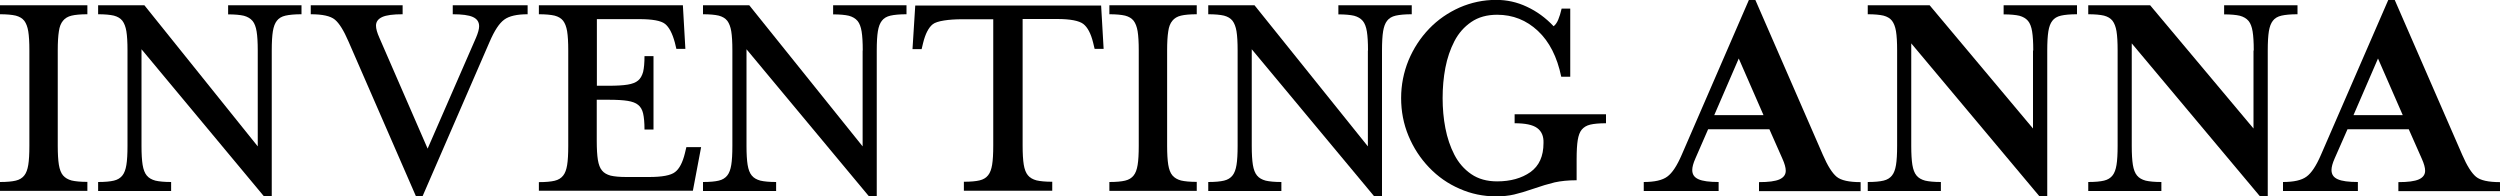
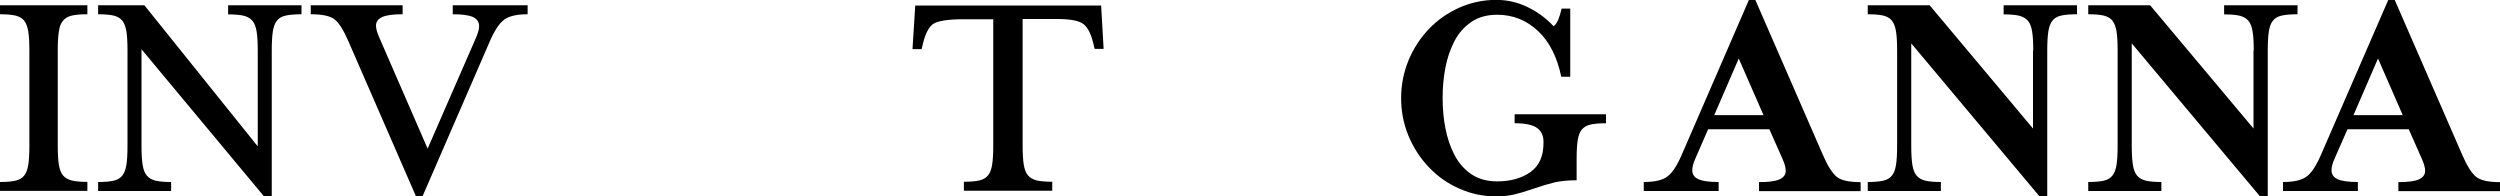
<svg xmlns="http://www.w3.org/2000/svg" version="1.1" x="0px" y="0px" width="2000px" height="157.1px" viewBox="0 0 2000 157.1" style="enable-background:new 0 0 2000 157.1;" xml:space="preserve">
  <style type="text/css">
	.st0{fill:#000;}
</style>
  <g>
    <path class="st0" d="M403.4,15.7c-4,2.9-7.8,8.7-11.6,17.5L338,157.1h-5.2l-54-123.9c-3.8-8.8-7.4-14.6-10.9-17.5   c-3.5-2.9-9.9-4.3-19.3-4.3V4.2h73.5v7.2c-7.6,0-13,0.7-16.3,2.2c-3.3,1.5-5,3.8-5,6.9c0,2.5,0.9,5.7,2.7,9.7l38.6,88.7l38.7-88.7   c1.6-3.8,2.5-6.9,2.5-9.2c0-3.5-1.7-5.9-5-7.4c-3.3-1.5-8.7-2.2-16.1-2.2V4.2h59.9v7.2C413.6,11.4,407.3,12.8,403.4,15.7z" />
-     <path class="st0" d="M431.1,145.7c5.5,0,9.7-0.4,12.6-1.1c3-0.7,5.2-2.1,6.8-4.1c1.6-2,2.6-4.8,3.2-8.4c0.6-3.6,0.9-8.8,0.9-15.4   V40.4c0-6.6-0.3-11.7-0.9-15.4c-0.6-3.6-1.7-6.4-3.2-8.4c-1.6-2-3.8-3.3-6.8-4.1c-3-0.7-7.2-1.1-12.6-1.1V4.2h115.2l2,34.9h-7.2   l-1.2-5c-2-7.4-4.6-12.4-7.9-15c-3.3-2.6-10.2-3.8-20.8-3.8h-33.7v53.3h9.4c6.4,0,11.5-0.3,15.2-0.9c3.7-0.6,6.5-1.7,8.4-3.3   c1.9-1.6,3.2-4,4-6.9c0.7-3,1.1-7.2,1.1-12.6h7.2v58.7h-7.2c0-5.4-0.4-9.7-1.1-12.8c-0.7-3.1-2.1-5.4-4-6.9   c-1.9-1.6-4.7-2.6-8.3-3.2c-3.6-0.6-8.8-0.9-15.4-0.9h-9.4v32.9c0,6.4,0.3,11.5,0.9,15.2c0.6,3.7,1.7,6.6,3.3,8.5   c1.6,2,4,3.3,6.9,4.1c3,0.7,7.2,1.1,12.6,1.1h18.1c10.6,0,17.5-1.3,20.9-4c3.4-2.6,6-7.6,7.8-14.9l1.2-5h11.8l-6.6,34.9H431.1   V145.7z" />
-     <path class="st0" d="M690.2,40.4c0-6.4-0.3-11.5-0.9-15.2c-0.6-3.7-1.7-6.6-3.3-8.5c-1.7-2-4-3.3-6.9-4.1c-3-0.7-7.2-1.1-12.6-1.1   V4.2h58.7v7.2c-5.4,0-9.7,0.4-12.8,1.1c-3.1,0.7-5.4,2.1-6.9,4.1c-1.6,2-2.6,4.8-3.2,8.4c-0.6,3.6-0.9,8.8-0.9,15.4v116.7h-6.2   l-98-117.7v77.3c0,6.4,0.3,11.5,0.9,15.2c0.6,3.7,1.7,6.6,3.3,8.5c1.6,2,4,3.3,6.9,4.1c3,0.7,7.2,1.1,12.6,1.1v7.2h-58.5v-7.2   c5.5,0,9.7-0.4,12.6-1.1c3-0.7,5.2-2.1,6.8-4.1c1.6-2,2.6-4.8,3.2-8.4c0.6-3.6,0.9-8.8,0.9-15.4V40.4c0-6.6-0.3-11.7-0.9-15.4   c-0.6-3.6-1.7-6.4-3.2-8.4c-1.6-2-3.8-3.3-6.8-4.1c-3-0.7-7.2-1.1-12.6-1.1V4.2h37l90.7,112.9V40.4z" />
    <path class="st0" d="M206.2,40.4c0-6.4-0.3-11.5-0.9-15.2c-0.6-3.7-1.7-6.6-3.3-8.5c-1.7-2-4-3.3-6.9-4.1c-3-0.7-7.2-1.1-12.6-1.1   V4.2h58.7v7.2c-5.4,0-9.7,0.4-12.8,1.1c-3.1,0.7-5.4,2.1-6.9,4.1c-1.6,2-2.6,4.8-3.2,8.4c-0.6,3.6-0.9,8.8-0.9,15.4v116.7h-6.2   l-98-117.7v77.3c0,6.4,0.3,11.5,0.9,15.2c0.6,3.7,1.7,6.6,3.3,8.5c1.6,2,4,3.3,6.9,4.1c3,0.7,7.2,1.1,12.6,1.1v7.2H78.5v-7.2   c5.5,0,9.7-0.4,12.6-1.1c3-0.7,5.2-2.1,6.8-4.1c1.6-2,2.6-4.8,3.2-8.4c0.6-3.6,0.9-8.8,0.9-15.4V40.4c0-6.6-0.3-11.7-0.9-15.4   c-0.6-3.6-1.7-6.4-3.2-8.4c-1.6-2-3.8-3.3-6.8-4.1c-3-0.7-7.2-1.1-12.6-1.1V4.2h37l90.7,112.9V40.4z" />
-     <path class="st0" d="M1094.4,40.4c0-6.4-0.3-11.5-0.9-15.2c-0.6-3.7-1.7-6.6-3.3-8.5c-1.7-2-4-3.3-6.9-4.1c-3-0.7-7.2-1.1-12.6-1.1   V4.2h58.7v7.2c-5.4,0-9.7,0.4-12.8,1.1c-3.1,0.7-5.4,2.1-6.9,4.1c-1.6,2-2.6,4.8-3.2,8.4c-0.6,3.6-0.9,8.8-0.9,15.4v116.7h-6.2   l-98-117.7v77.3c0,6.4,0.3,11.5,0.9,15.2c0.6,3.7,1.7,6.6,3.3,8.5c1.6,2,4,3.3,6.9,4.1c3,0.7,7.2,1.1,12.6,1.1v7.2h-58.5v-7.2   c5.5,0,9.7-0.4,12.6-1.1c3-0.7,5.2-2.1,6.8-4.1c1.6-2,2.6-4.8,3.2-8.4c0.6-3.6,0.9-8.8,0.9-15.4V40.4c0-6.6-0.3-11.7-0.9-15.4   c-0.6-3.6-1.7-6.4-3.2-8.4c-1.6-2-3.8-3.3-6.8-4.1c-3-0.7-7.2-1.1-12.6-1.1V4.2h37l90.7,112.9V40.4z" />
-     <path class="st0" d="M882.9,39.1h-7.2l-1.2-5c-1.8-7.3-4.4-12.2-7.8-14.9c-3.4-2.6-10.4-4-20.9-4h-27.7v101.3   c0,6.4,0.3,11.5,0.9,15.2c0.6,3.7,1.7,6.6,3.3,8.5c1.6,2,4,3.3,6.9,4.1c3,0.7,7.2,1.1,12.6,1.1v7.2h-70.7v-7.2   c5.5,0,9.7-0.4,12.6-1.1c3-0.7,5.2-2.1,6.8-4.1c1.6-2,2.6-4.8,3.2-8.4c0.6-3.6,0.9-8.8,0.9-15.4V15.4h-24.8   c-10.6,0-20.3,1.3-23.6,4c-3.3,2.6-5.9,7.6-7.7,14.9l-1.2,5H730l2.2-34.9h148.7L882.9,39.1z" />
-     <path class="st0" d="M887.5,152.8v-7.2c5.5,0,9.7-0.4,12.6-1.1c3-0.7,5.2-2.1,6.8-4.1c1.6-2,2.6-4.8,3.2-8.4   c0.6-3.6,0.9-8.8,0.9-15.4V40.4c0-6.6-0.3-11.7-0.9-15.4c-0.6-3.6-1.7-6.4-3.2-8.4c-1.6-2-3.8-3.3-6.8-4.1c-3-0.7-7.2-1.1-12.6-1.1   V4.2h69.9v7.2c-5.4,0-9.7,0.4-12.6,1.1c-3,0.7-5.3,2.1-6.9,4.1c-1.7,2-2.8,4.8-3.3,8.5c-0.6,3.7-0.9,8.8-0.9,15.2v76.3   c0,6.4,0.3,11.5,0.9,15.2c0.6,3.7,1.7,6.6,3.3,8.5c1.7,2,4,3.3,6.9,4.1c3,0.7,7.2,1.1,12.6,1.1v7.2H887.5z" />
+     <path class="st0" d="M882.9,39.1h-7.2l-1.2-5c-1.8-7.3-4.4-12.2-7.8-14.9c-3.4-2.6-10.4-4-20.9-4h-27.7v101.3   c0,6.4,0.3,11.5,0.9,15.2c0.6,3.7,1.7,6.6,3.3,8.5c1.6,2,4,3.3,6.9,4.1c3,0.7,7.2,1.1,12.6,1.1v7.2h-70.7v-7.2   c5.5,0,9.7-0.4,12.6-1.1c3-0.7,5.2-2.1,6.8-4.1c1.6-2,2.6-4.8,3.2-8.4c0.6-3.6,0.9-8.8,0.9-15.4V15.4h-24.8   c-10.6,0-20.3,1.3-23.6,4c-3.3,2.6-5.9,7.6-7.7,14.9l-1.2,5H730l2.2-34.9h148.7z" />
    <path class="st0" d="M0,152.8v-7.2c5.5,0,9.7-0.4,12.6-1.1c3-0.7,5.2-2.1,6.8-4.1c1.6-2,2.6-4.8,3.2-8.4c0.6-3.6,0.9-8.8,0.9-15.4   V40.4c0-6.6-0.3-11.7-0.9-15.4c-0.6-3.6-1.7-6.4-3.2-8.4c-1.6-2-3.8-3.3-6.8-4.1c-3-0.7-7.2-1.1-12.6-1.1V4.2h69.9v7.2   c-5.4,0-9.7,0.4-12.6,1.1c-3,0.7-5.3,2.1-6.9,4.1c-1.7,2-2.8,4.8-3.3,8.5c-0.6,3.7-0.9,8.8-0.9,15.2v76.3c0,6.4,0.3,11.5,0.9,15.2   c0.6,3.7,1.7,6.6,3.3,8.5c1.7,2,4,3.3,6.9,4.1c3,0.7,7.2,1.1,12.6,1.1v7.2H0z" />
    <path class="st0" d="M1229.7,102.4c-3.6-2.6-9.5-3.8-18-3.8v-7.2h73.1v7.2c-5.4,0-9.7,0.4-12.6,1.1c-3,0.7-5.2,2.1-6.8,4   c-1.6,1.9-2.6,4.7-3.2,8.3c-0.6,3.6-0.9,8.8-0.9,15.4v16.8c-6.8,0-12.6,0.6-17.6,1.7c-5,1.2-10.7,2.9-17.3,5.2   c-5.8,2-10.8,3.5-15.1,4.5c-4.3,1-9.1,1.5-14.4,1.5c-10.2,0-20-2-29.2-6.1c-9.3-4-17.4-9.7-24.4-17c-7-7.3-12.5-15.7-16.5-25.3   c-4-9.6-5.9-19.7-5.9-30.2c0-10.6,2-20.6,5.9-30.2c4-9.6,9.5-18,16.5-25.3c7-7.3,15.2-12.9,24.4-17c9.2-4,19-6.1,29.2-6.1   c8.6,0,16.8,1.8,24.6,5.5c7.8,3.6,15,8.8,21.4,15.6c1.5-1.2,2.7-2.9,3.7-5.3c1-2.4,1.9-5.3,2.7-8.8h6.9v54.5h-7.2   c-3.3-15.9-9.5-28.1-18.7-36.7c-9.2-8.6-20-12.9-32.6-12.9c-8.1,0-15,1.9-20.7,5.8c-5.7,3.9-10.2,9-13.5,15.4   c-3.3,6.4-5.7,13.4-7.2,21.2c-1.5,7.8-2.2,15.9-2.2,24.3c0,8.3,0.7,16.3,2.2,24c1.5,7.8,3.9,14.9,7.2,21.3   c3.3,6.4,7.8,11.6,13.5,15.5c5.7,3.9,12.6,5.8,20.7,5.8c10.7,0,19.6-2.5,26.6-7.4c7-5,10.5-12.7,10.5-23.3   C1235,109,1233.3,105,1229.7,102.4z" />
    <path class="st0" d="M1356.3,126.8c-1.7,3.8-2.5,6.9-2.5,9.2c0,3.5,1.6,5.9,5,7.4c3.3,1.5,8.7,2.2,16.1,2.2v7.2h-59.9v-7.2   c8.6,0,14.9-1.4,18.8-4.3c4-2.9,7.8-8.7,11.6-17.5L1399.1,0h5.2l54,123.9c3.8,8.8,7.5,14.6,11,17.5c3.5,2.9,9.9,4.3,19.2,4.3v7.2   h-81.3v-7.2c7.6,0,13-0.7,16.4-2.2c3.3-1.5,5-3.8,5-6.9c0-2.5-0.9-5.7-2.7-9.7l-10.4-23.5h-49L1356.3,126.8z M1391,46.8l-19.6,45.3   h39.4L1391,46.8z" />
    <path class="st0" d="M1626.6,40.4c0-6.4-0.3-11.5-0.9-15.2c-0.6-3.7-1.7-6.6-3.3-8.5c-1.7-2-4-3.3-6.9-4.1c-3-0.7-7.2-1.1-12.6-1.1   V4.2h58.7v7.2c-5.5,0-9.7,0.4-12.8,1.1c-3.1,0.7-5.4,2.1-6.9,4.1c-1.6,2-2.6,4.8-3.2,8.4c-0.6,3.6-0.9,8.8-0.9,15.4v116.7h-6.2   L1529,34.7v82c0,6.4,0.3,11.5,0.9,15.2c0.6,3.7,1.7,6.6,3.3,8.5c1.6,2,4,3.3,6.9,4.1c3,0.7,7.2,1.1,12.6,1.1v7.2h-58.5v-7.2   c5.5,0,9.7-0.4,12.6-1.1c3-0.7,5.2-2.1,6.8-4.1c1.6-2,2.6-4.8,3.2-8.4c0.6-3.6,0.9-8.8,0.9-15.4V40.4c0-6.6-0.3-11.7-0.9-15.4   c-0.6-3.6-1.7-6.4-3.2-8.4c-1.6-2-3.8-3.3-6.8-4.1c-3-0.7-7.2-1.1-12.6-1.1V4.2h49.5l82.7,98.6V40.4z" />
    <path class="st0" d="M1803,40.4c0-6.4-0.3-11.5-0.9-15.2c-0.6-3.7-1.7-6.6-3.3-8.5c-1.7-2-4-3.3-6.9-4.1c-3-0.7-7.2-1.1-12.6-1.1   V4.2h58.7v7.2c-5.5,0-9.7,0.4-12.8,1.1c-3.1,0.7-5.4,2.1-6.9,4.1c-1.6,2-2.6,4.8-3.2,8.4c-0.6,3.6-0.9,8.8-0.9,15.4v116.7h-6.2   L1705.4,34.7v82c0,6.4,0.3,11.5,0.9,15.2c0.6,3.7,1.7,6.6,3.3,8.5c1.6,2,4,3.3,6.9,4.1c3,0.7,7.2,1.1,12.6,1.1v7.2h-58.5v-7.2   c5.5,0,9.7-0.4,12.6-1.1c3-0.7,5.2-2.1,6.8-4.1c1.6-2,2.6-4.8,3.2-8.4c0.6-3.6,0.9-8.8,0.9-15.4V40.4c0-6.6-0.3-11.7-0.9-15.4   c-0.6-3.6-1.7-6.4-3.2-8.4c-1.6-2-3.8-3.3-6.8-4.1c-3-0.7-7.2-1.1-12.6-1.1V4.2h49.5l82.7,98.6V40.4z" />
    <path class="st0" d="M1867.7,126.8c-1.7,3.8-2.5,6.9-2.5,9.2c0,3.5,1.6,5.9,5,7.4c3.3,1.5,8.7,2.2,16.1,2.2v7.2h-59.9v-7.2   c8.6,0,14.9-1.4,18.8-4.3c4-2.9,7.8-8.7,11.6-17.5L1910.6,0h5.2l54,123.9c3.8,8.8,7.5,14.6,11,17.5c3.5,2.9,9.9,4.3,19.2,4.3v7.2   h-81.3v-7.2c7.6,0,13-0.7,16.4-2.2c3.3-1.5,5-3.8,5-6.9c0-2.5-0.9-5.7-2.7-9.7l-10.4-23.5h-49L1867.7,126.8z M1902.4,46.8   l-19.6,45.3h39.4L1902.4,46.8z" />
  </g>
</svg>